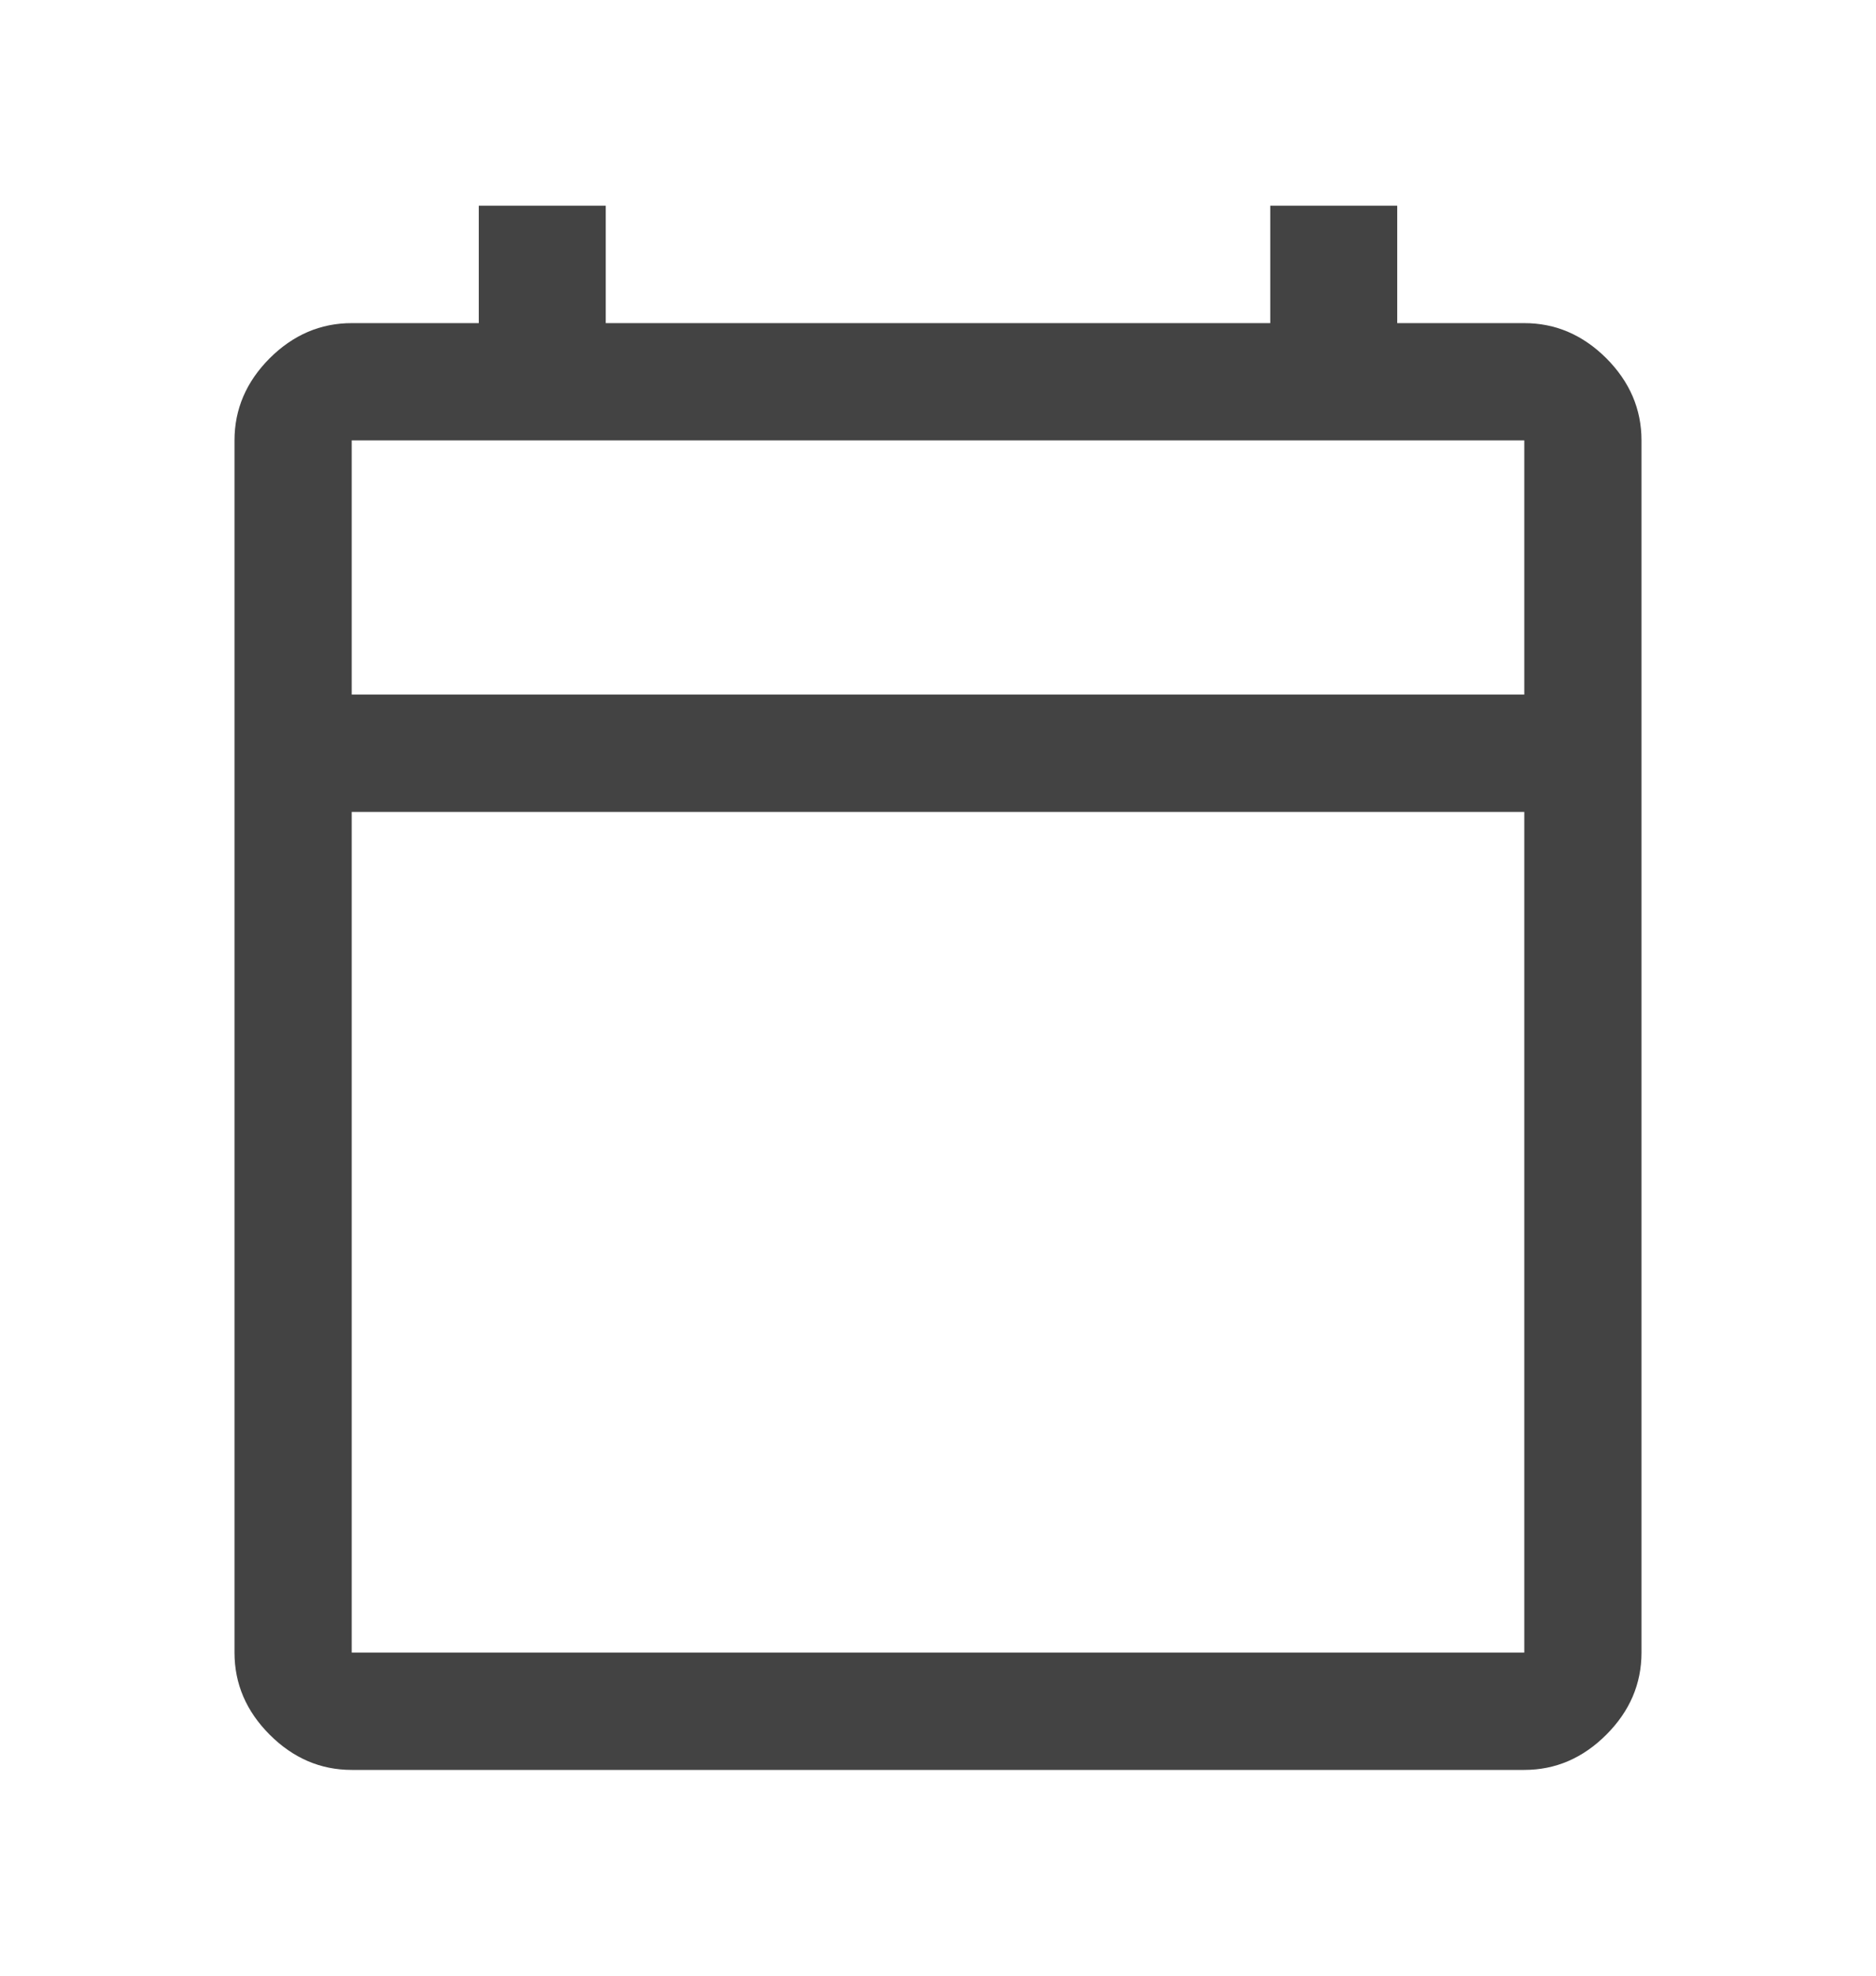
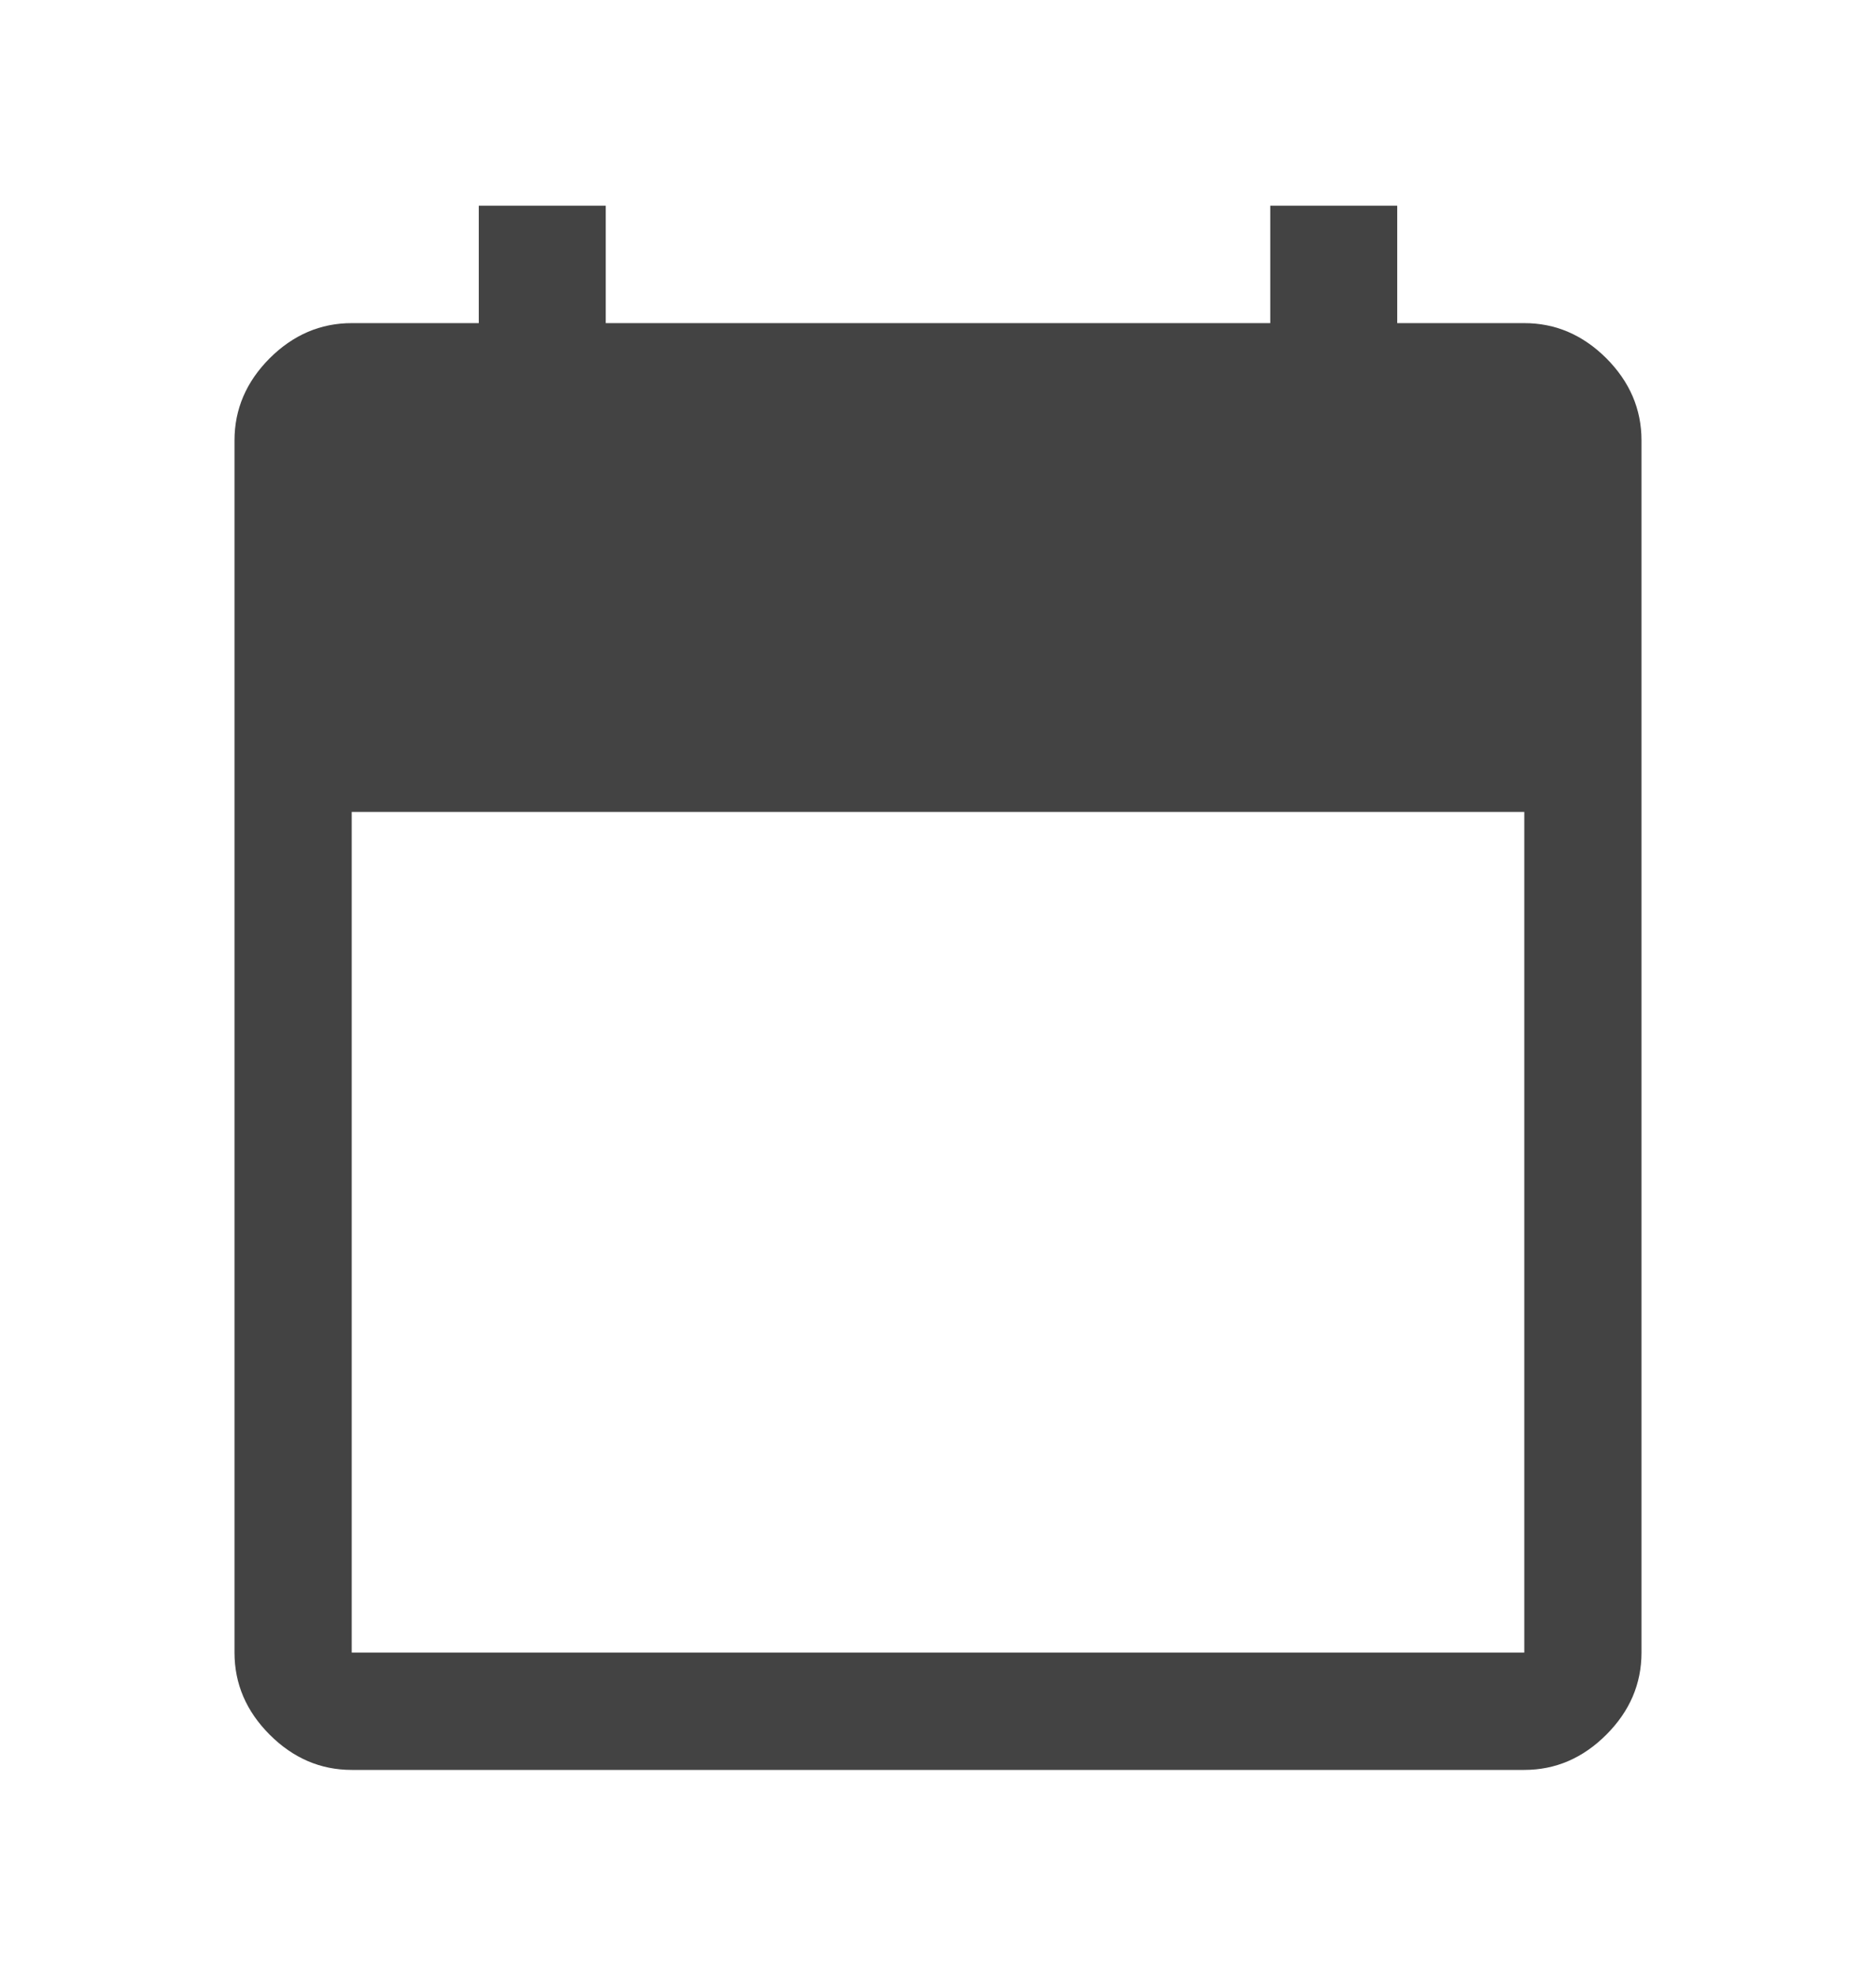
<svg xmlns="http://www.w3.org/2000/svg" width="19" height="20" viewBox="0 0 19 20" fill="none">
-   <path d="M3.562 17.917C3.246 17.917 2.969 17.798 2.731 17.56C2.494 17.323 2.375 17.046 2.375 16.729V4.458C2.375 4.142 2.494 3.865 2.731 3.627C2.969 3.39 3.246 3.271 3.562 3.271H4.849V2.083H6.135V3.271H12.865V2.083H14.151V3.271H15.438C15.754 3.271 16.031 3.39 16.269 3.627C16.506 3.865 16.625 4.142 16.625 4.458V16.729C16.625 17.046 16.506 17.323 16.269 17.56C16.031 17.798 15.754 17.917 15.438 17.917H3.562ZM3.562 16.729H15.438V8.219H3.562V16.729ZM3.562 7.031H15.438V4.458H3.562V7.031Z" fill="#434343" />
+   <path d="M3.562 17.917C3.246 17.917 2.969 17.798 2.731 17.56C2.494 17.323 2.375 17.046 2.375 16.729V4.458C2.375 4.142 2.494 3.865 2.731 3.627C2.969 3.39 3.246 3.271 3.562 3.271H4.849V2.083H6.135V3.271H12.865V2.083H14.151V3.271H15.438C15.754 3.271 16.031 3.39 16.269 3.627C16.506 3.865 16.625 4.142 16.625 4.458V16.729C16.625 17.046 16.506 17.323 16.269 17.56C16.031 17.798 15.754 17.917 15.438 17.917H3.562ZM3.562 16.729H15.438V8.219H3.562V16.729ZM3.562 7.031V4.458H3.562V7.031Z" fill="#434343" />
</svg>